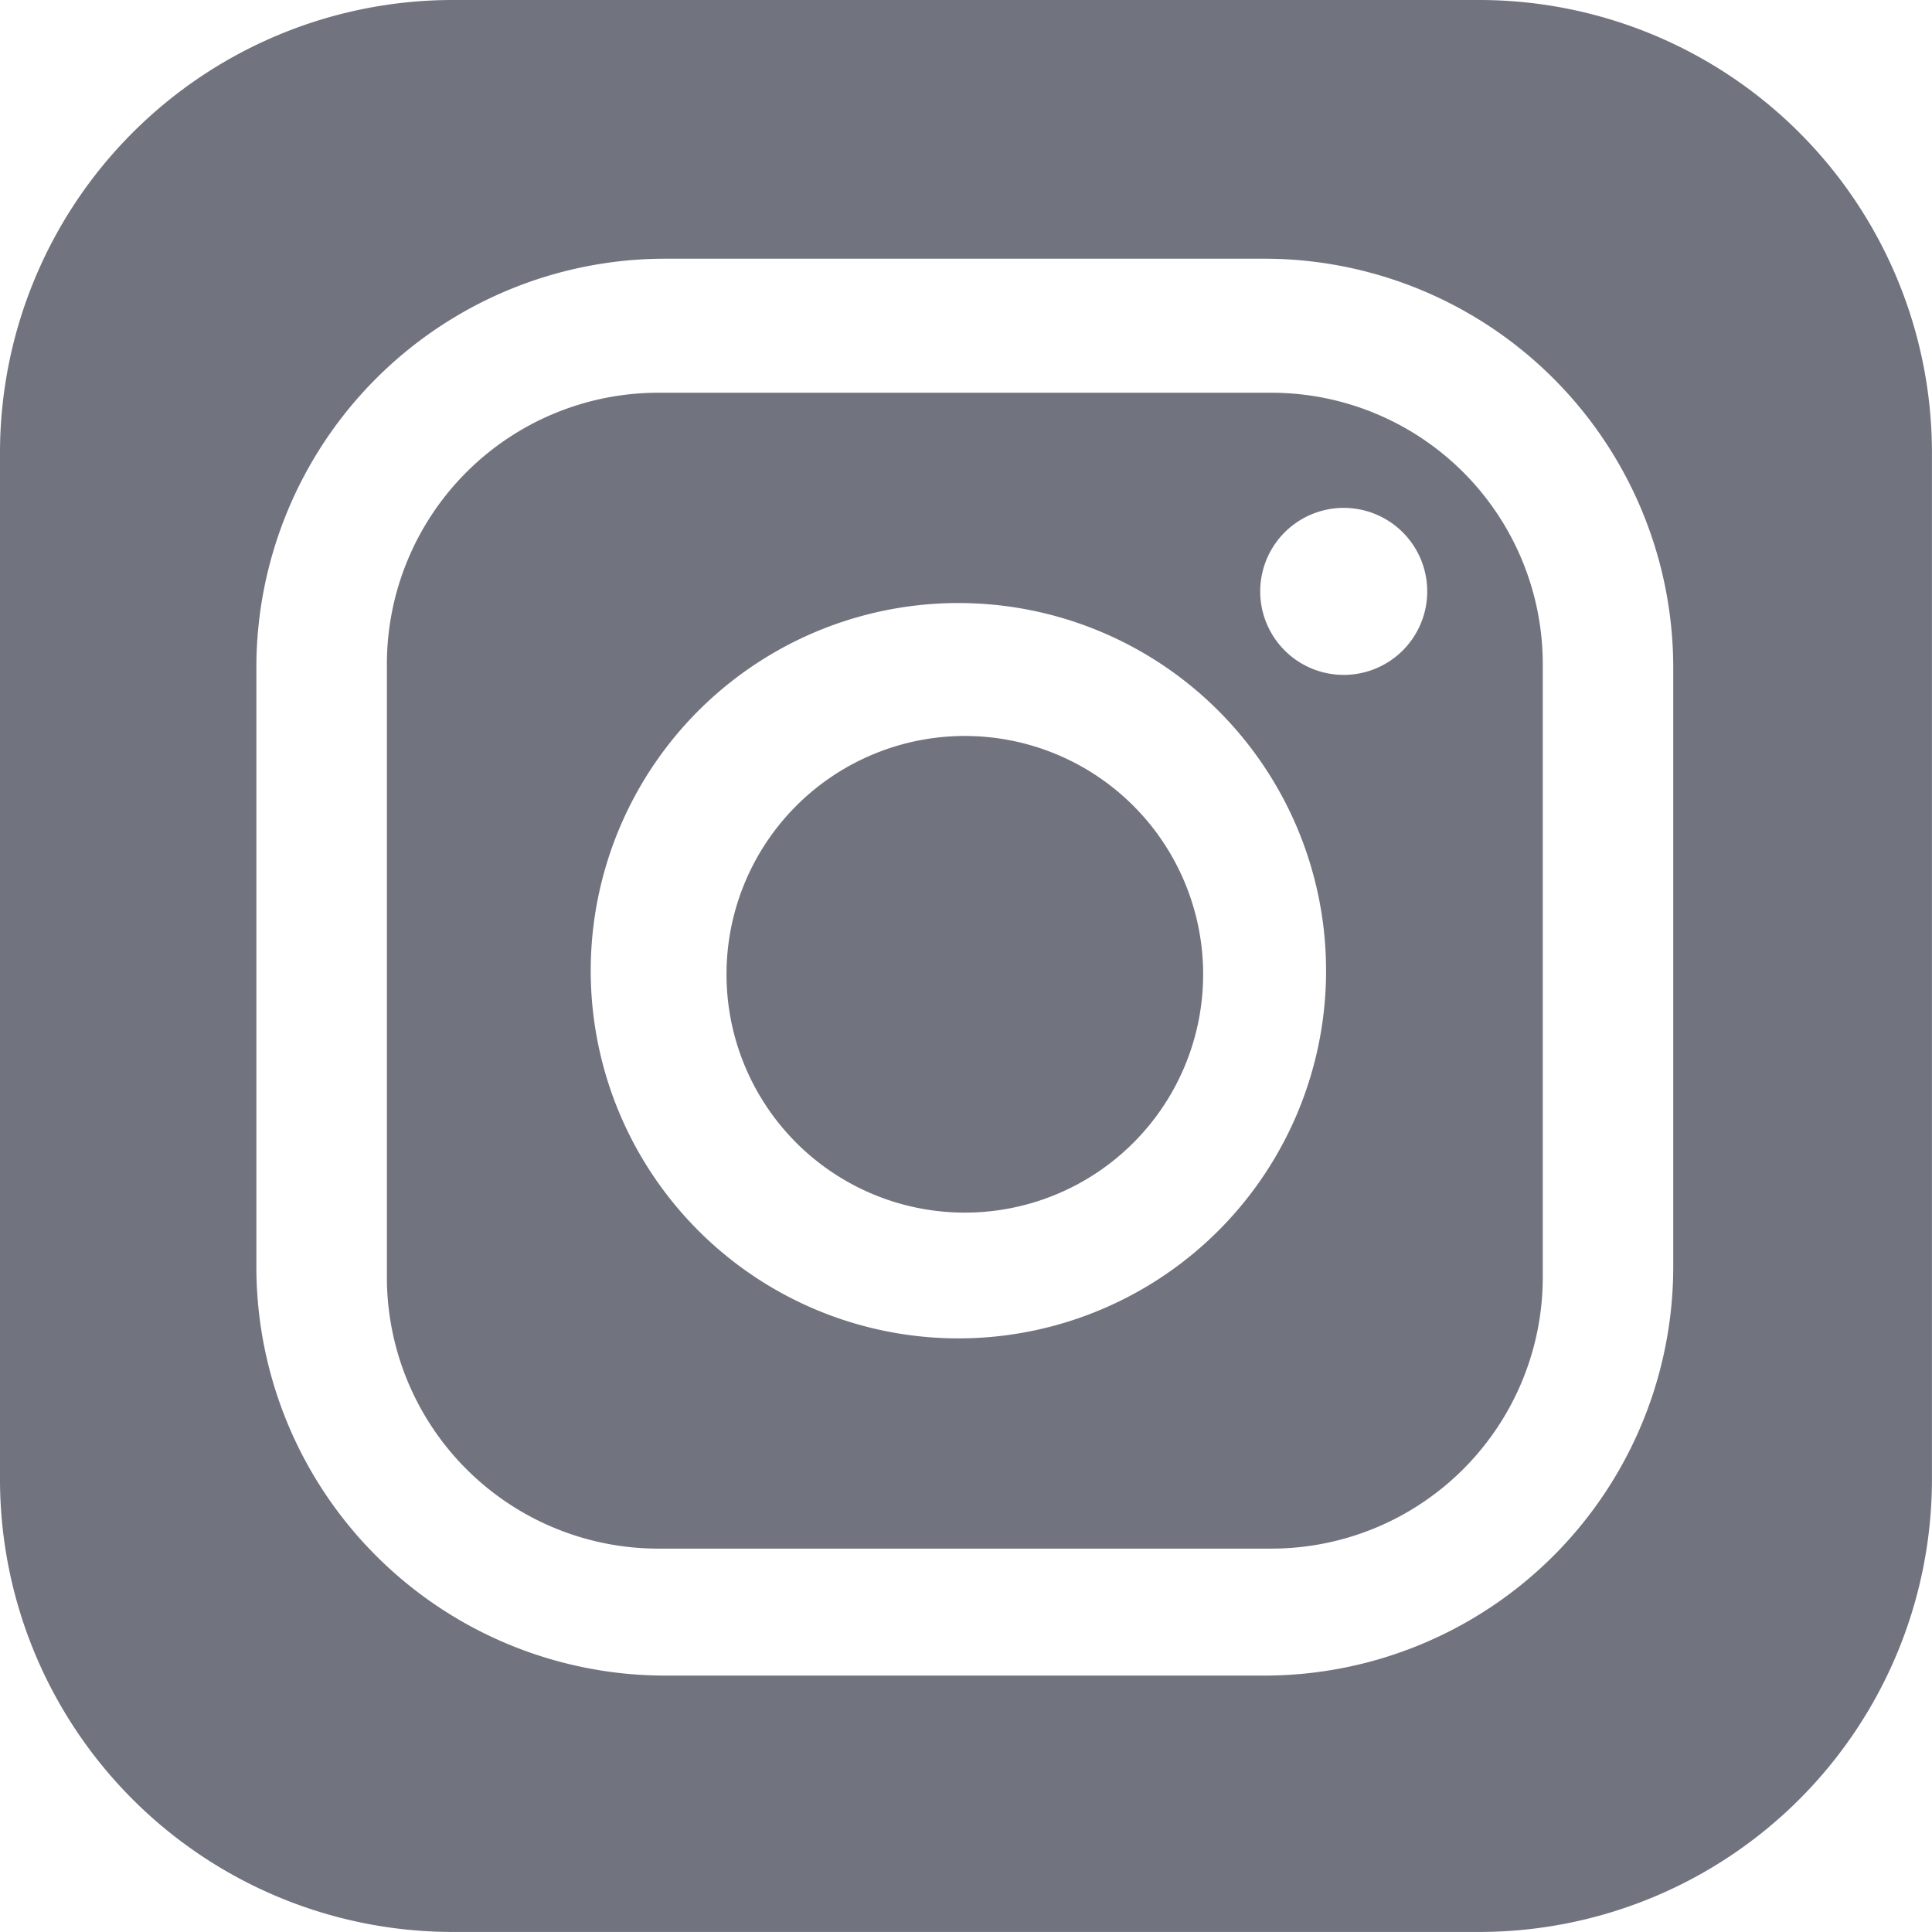
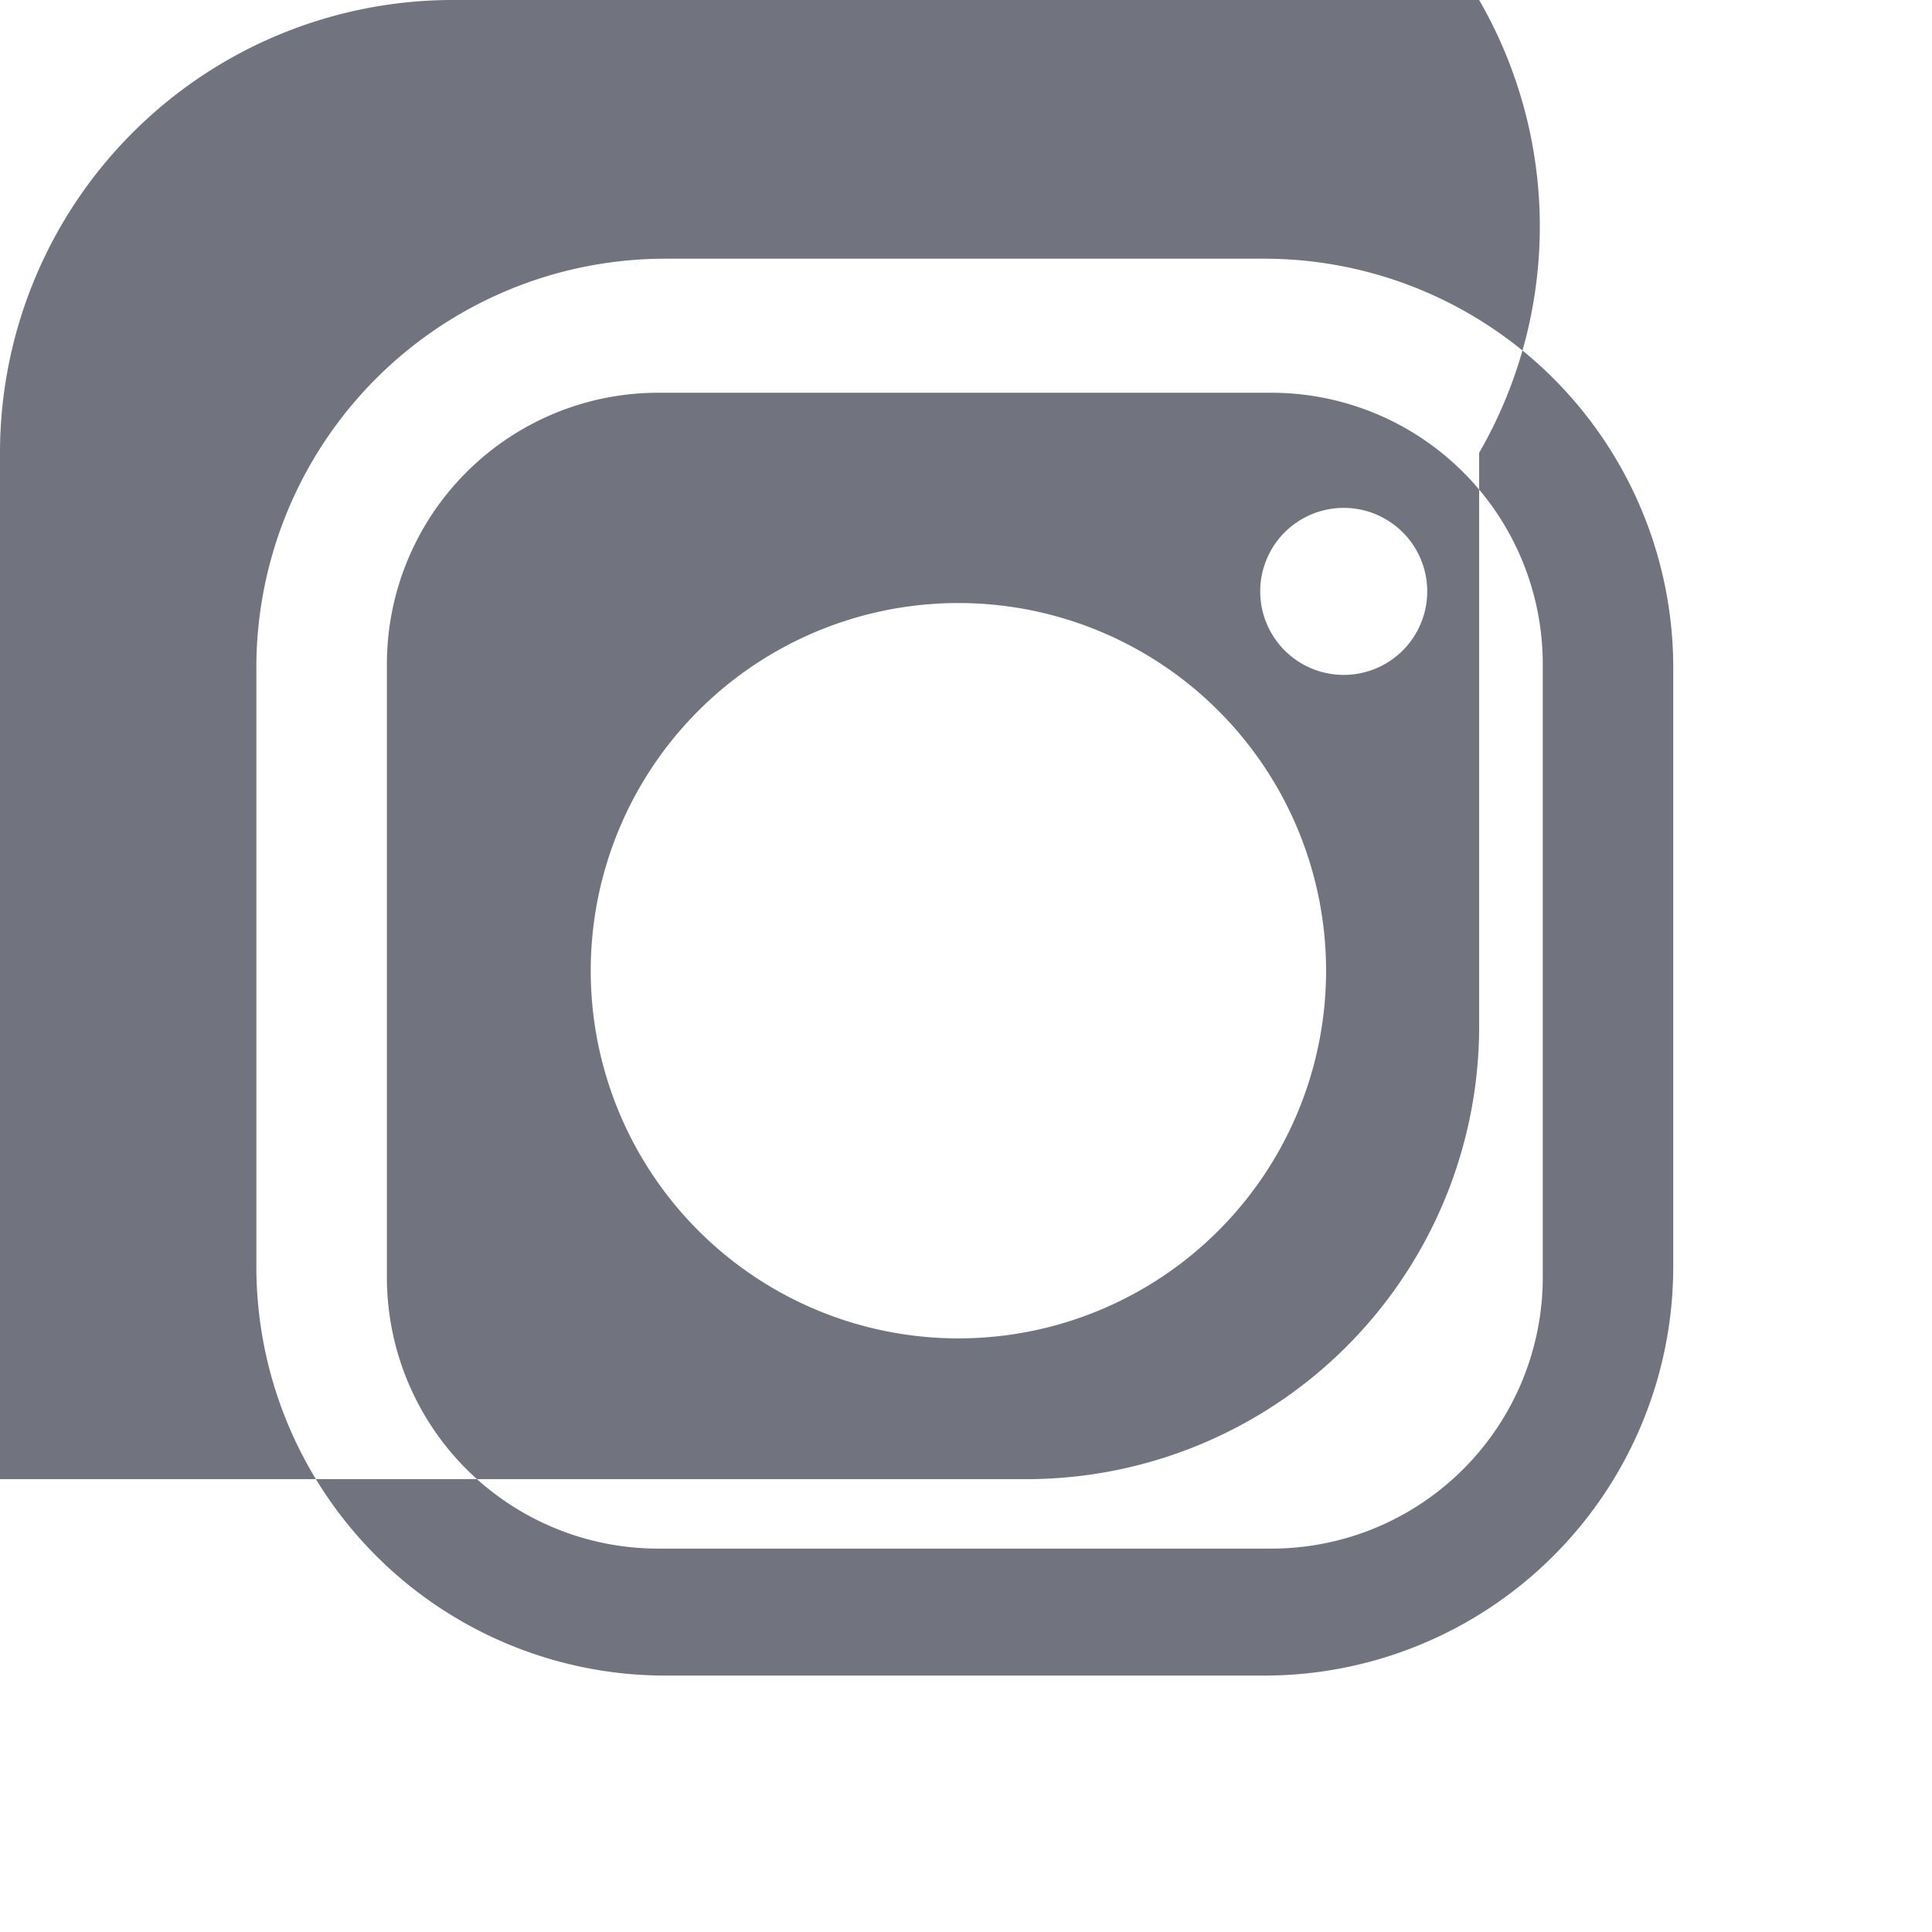
<svg xmlns="http://www.w3.org/2000/svg" viewBox="0 0 34.681 34.681">
-   <path d="M21.597 17.424a4.278 4.278 0 1 1-8.555 0 4.278 4.278 0 0 1 8.555 0Z" style="fill:#71747e;stroke-width:0" />
-   <path d="M26.552 0H8.128A8.129 8.129 0 0 0 0 8.128v18.424a8.128 8.128 0 0 0 8.128 8.128h18.424a8.128 8.128 0 0 0 8.128-8.128V8.128A8.128 8.128 0 0 0 26.552 0Zm3.484 22.737a7.34 7.34 0 0 1-7.341 7.341H11.943a7.34 7.34 0 0 1-7.341-7.341V11.985a7.341 7.341 0 0 1 7.341-7.341h10.752a7.341 7.341 0 0 1 7.341 7.341v10.752ZM22.821 7.05H11.818a4.873 4.873 0 0 0-4.873 4.873v11.003a4.873 4.873 0 0 0 4.873 4.873h11.003a4.872 4.872 0 0 0 4.873-4.873V11.923a4.873 4.873 0 0 0-4.873-4.873Zm-5.502 16.974a6.6 6.6 0 1 1 0-13.198 6.6 6.6 0 0 1 0 13.198Zm6.802-11.909a1.499 1.499 0 1 1 0-2.998 1.499 1.499 0 0 1 0 2.998Z" style="fill:#71747e;stroke-width:0" />
+   <path d="M26.552 0H8.128A8.129 8.129 0 0 0 0 8.128v18.424h18.424a8.128 8.128 0 0 0 8.128-8.128V8.128A8.128 8.128 0 0 0 26.552 0Zm3.484 22.737a7.34 7.34 0 0 1-7.341 7.341H11.943a7.34 7.34 0 0 1-7.341-7.341V11.985a7.341 7.341 0 0 1 7.341-7.341h10.752a7.341 7.341 0 0 1 7.341 7.341v10.752ZM22.821 7.05H11.818a4.873 4.873 0 0 0-4.873 4.873v11.003a4.873 4.873 0 0 0 4.873 4.873h11.003a4.872 4.872 0 0 0 4.873-4.873V11.923a4.873 4.873 0 0 0-4.873-4.873Zm-5.502 16.974a6.6 6.6 0 1 1 0-13.198 6.6 6.6 0 0 1 0 13.198Zm6.802-11.909a1.499 1.499 0 1 1 0-2.998 1.499 1.499 0 0 1 0 2.998Z" style="fill:#71747e;stroke-width:0" />
</svg>